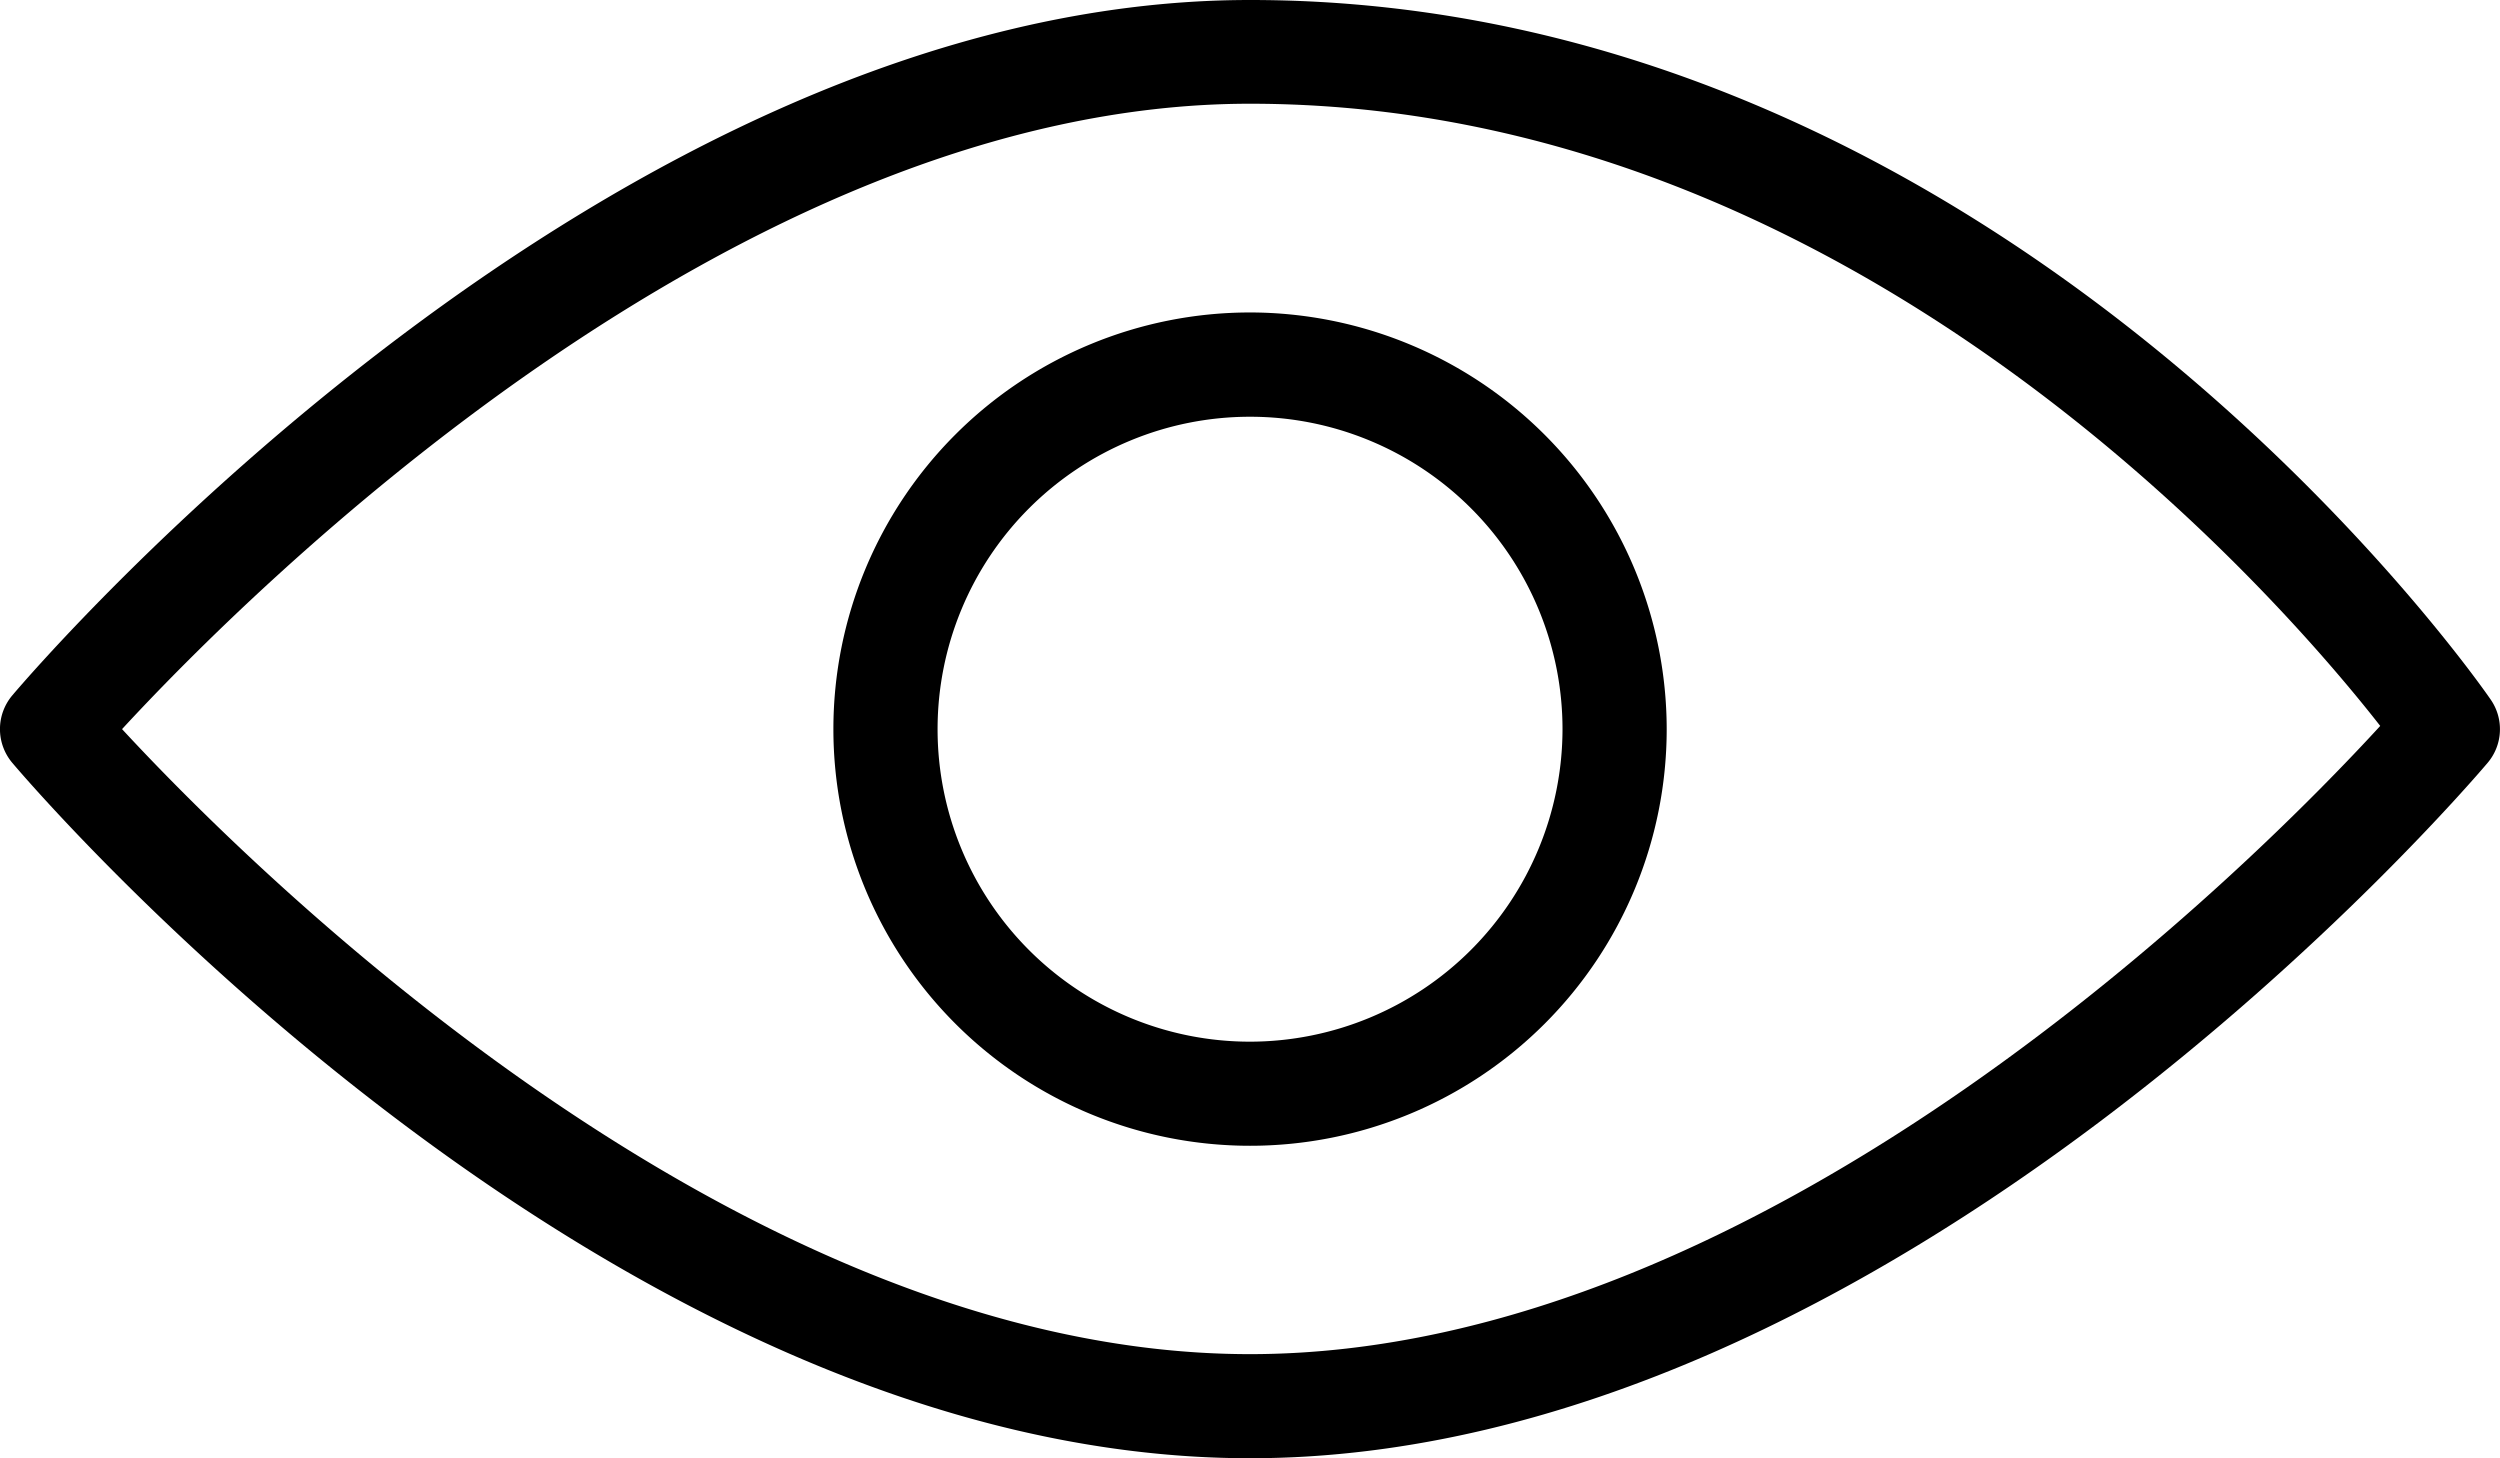
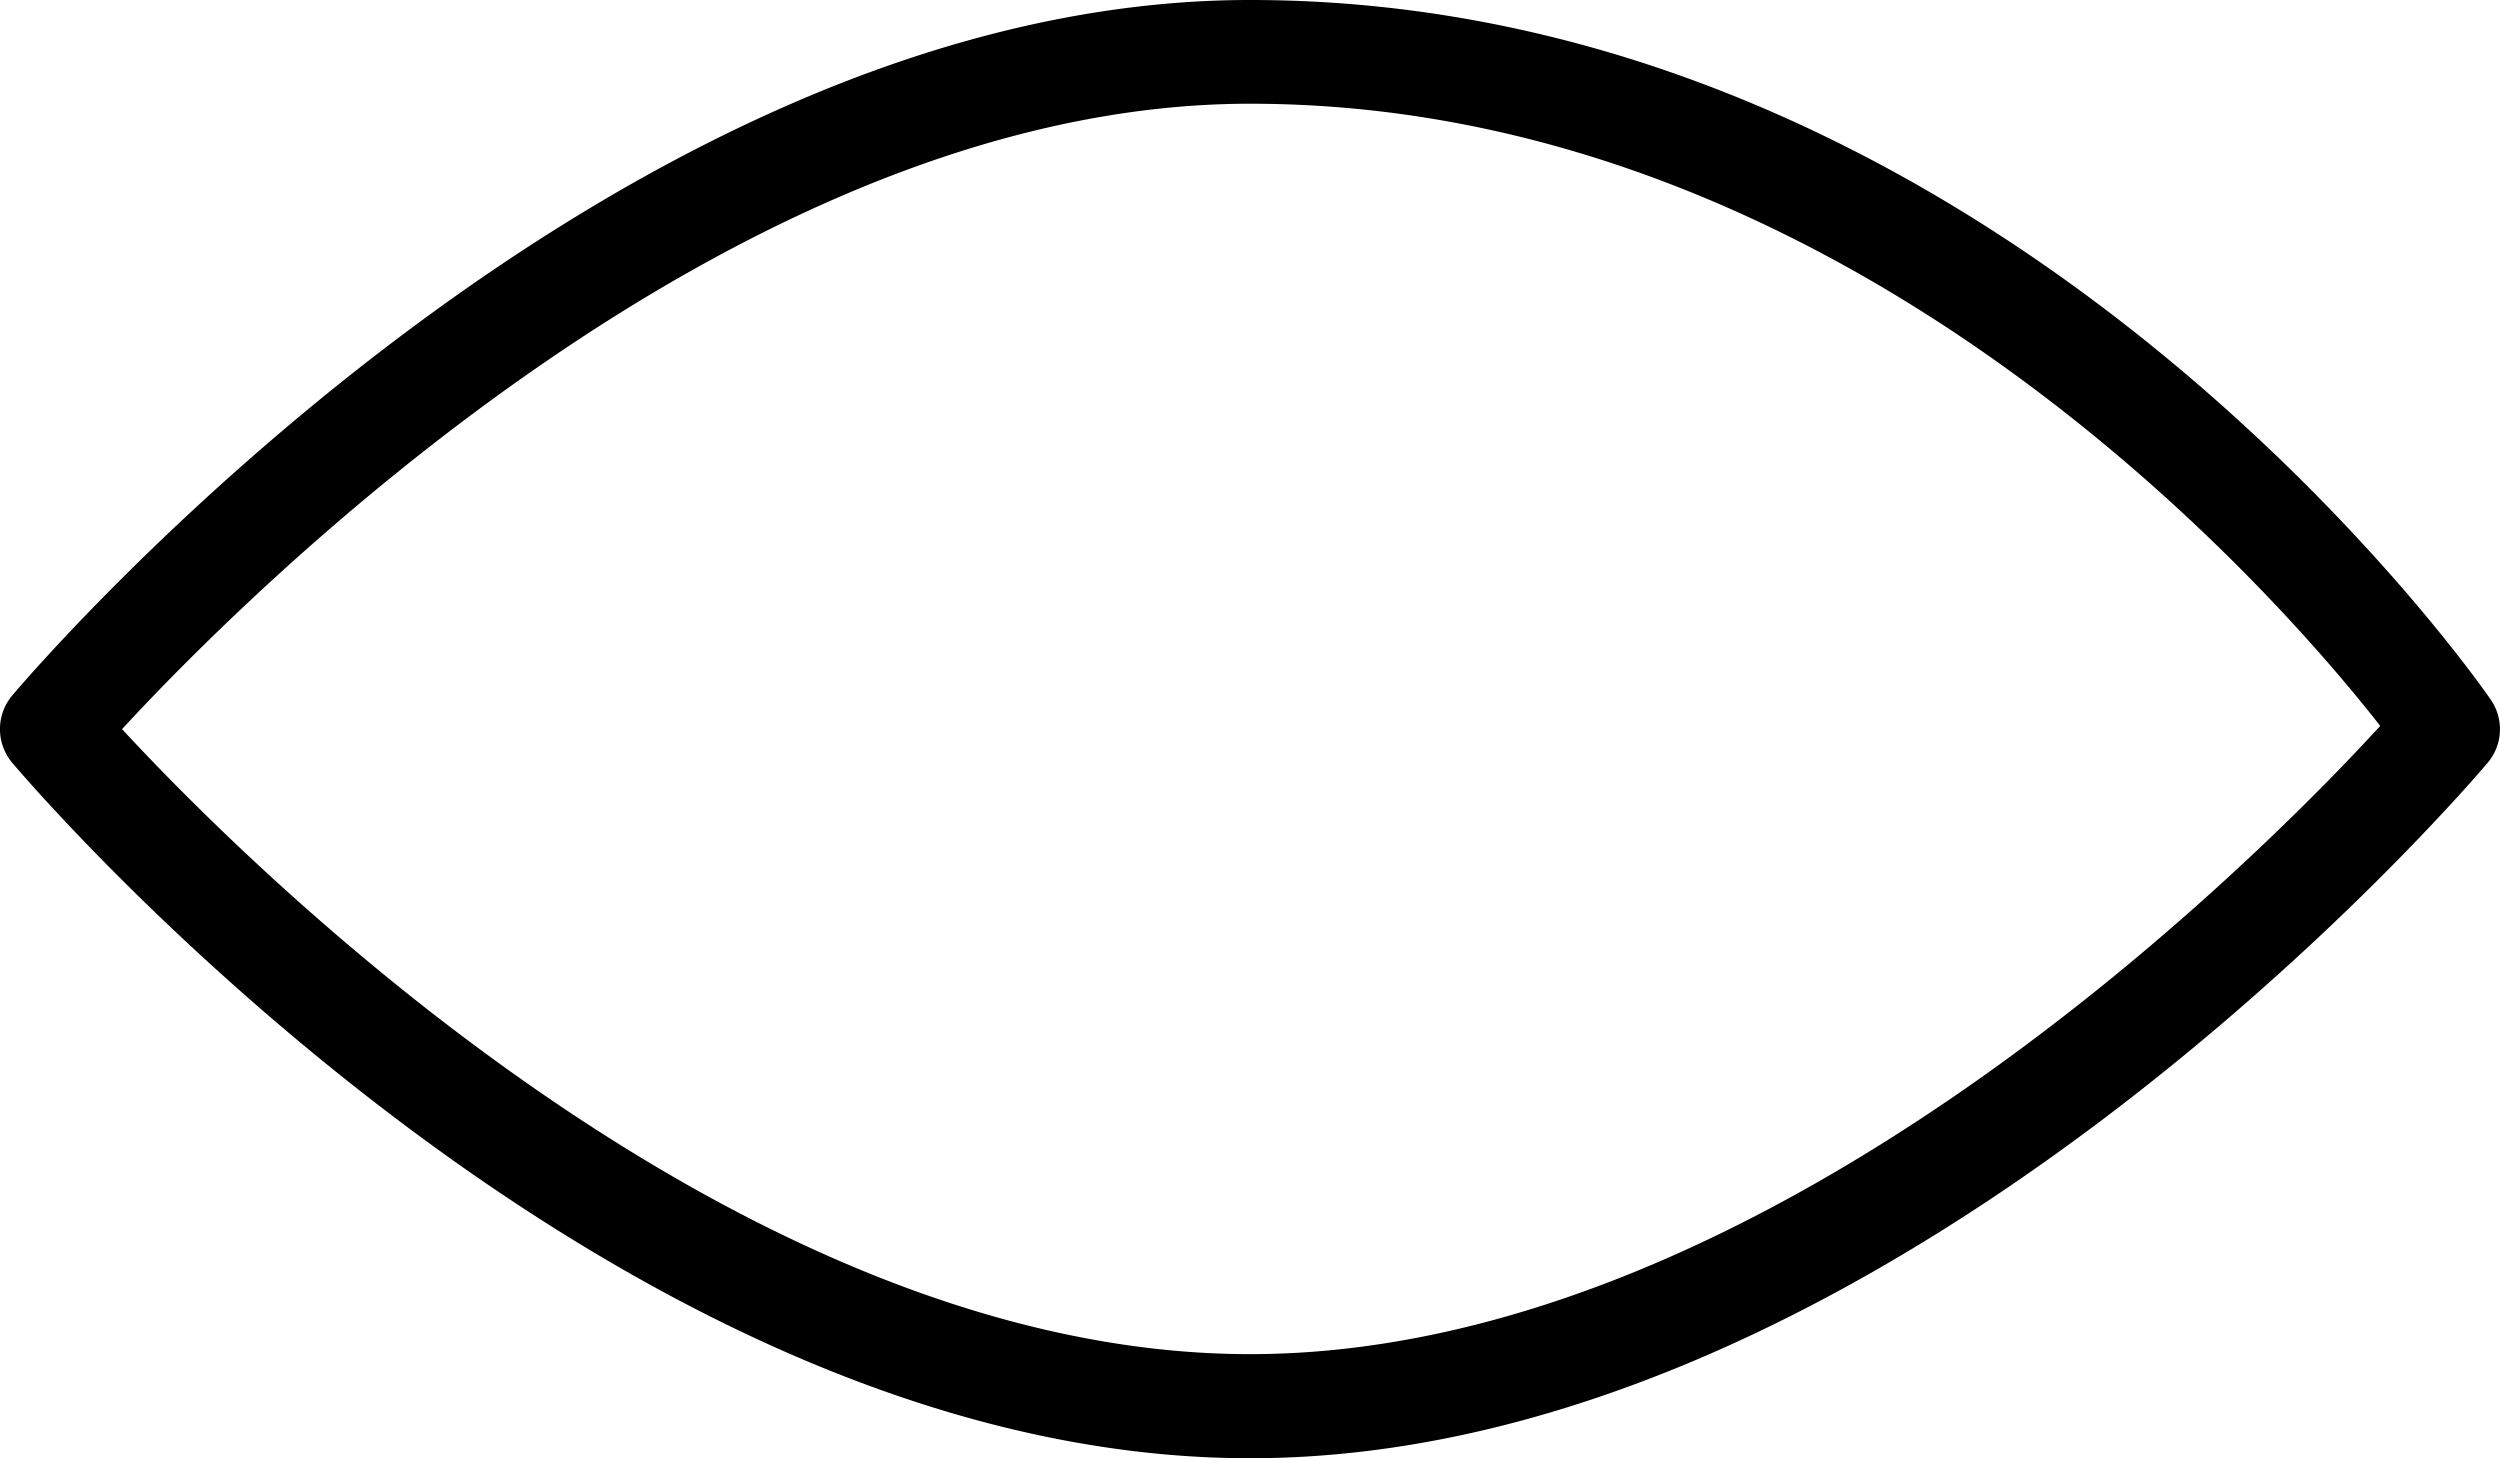
<svg xmlns="http://www.w3.org/2000/svg" width="27.427" height="15.999" viewBox="0 0 27.427 15.999">
  <g id="Group_4435" data-name="Group 4435" transform="translate(-527.699 -1576.493)">
    <g id="Group_3163" data-name="Group 3163" transform="translate(527.699 1576.493)">
      <g id="Group_3162" data-name="Group 3162" transform="translate(0 0)">
        <path id="Path_3383" data-name="Path 3383" d="M27.325,114.337c-.216-.314-5.407-7.675-13.612-7.675-7.041,0-13.315,7.318-13.579,7.63a.574.574,0,0,0,0,.738c.264.312,6.538,7.63,13.579,7.63s13.315-7.318,13.579-7.63A.571.571,0,0,0,27.325,114.337Zm-13.612,7.181c-5.644,0-11.011-5.383-12.374-6.857C2.7,113.186,8.061,107.8,13.713,107.8c6.6,0,11.266,5.375,12.4,6.826C24.8,116.058,19.406,121.518,13.713,121.518Z" transform="translate(0 -106.662)" />
      </g>
    </g>
    <g id="Group_3165" data-name="Group 3165" transform="translate(536.842 1579.921)">
      <g id="Group_3164" data-name="Group 3164" transform="translate(0 0)">
-         <path id="Path_3384" data-name="Path 3384" d="M175.233,170.662a4.571,4.571,0,1,0,4.571,4.571A4.576,4.576,0,0,0,175.233,170.662Zm0,8a3.428,3.428,0,1,1,3.428-3.428A3.433,3.433,0,0,1,175.233,178.662Z" transform="translate(-170.662 -170.662)" />
-       </g>
+         </g>
    </g>
  </g>
</svg>